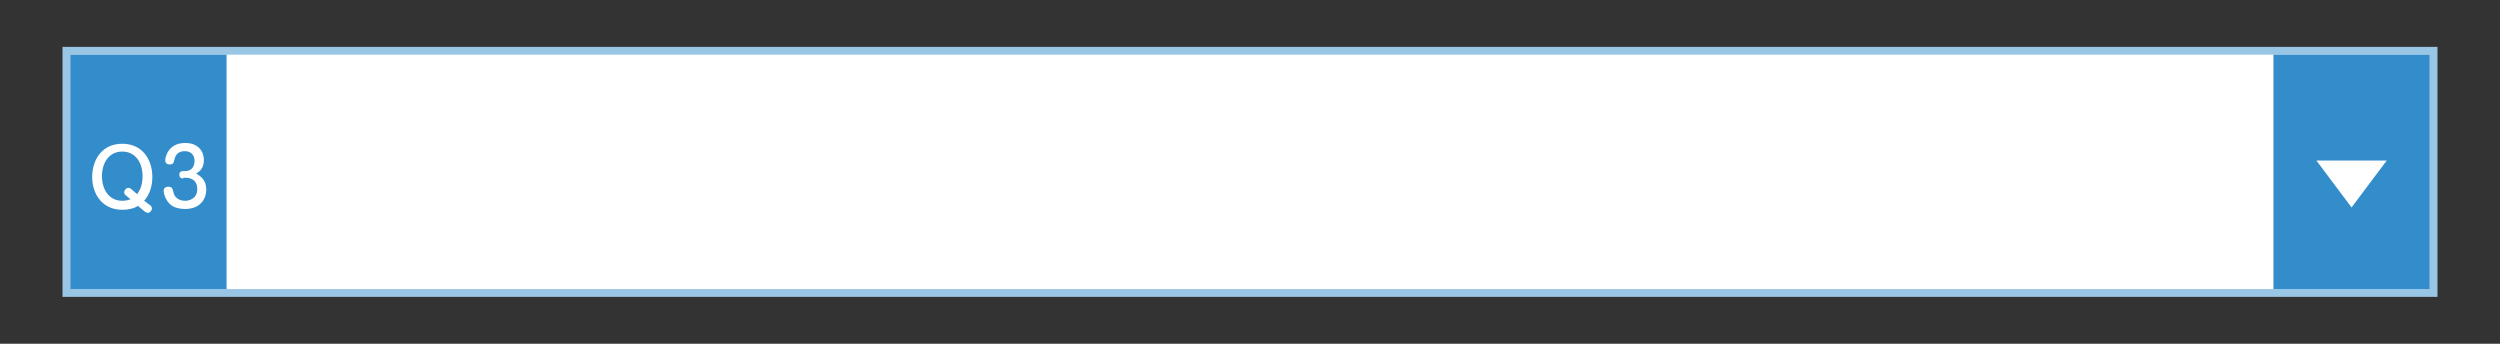
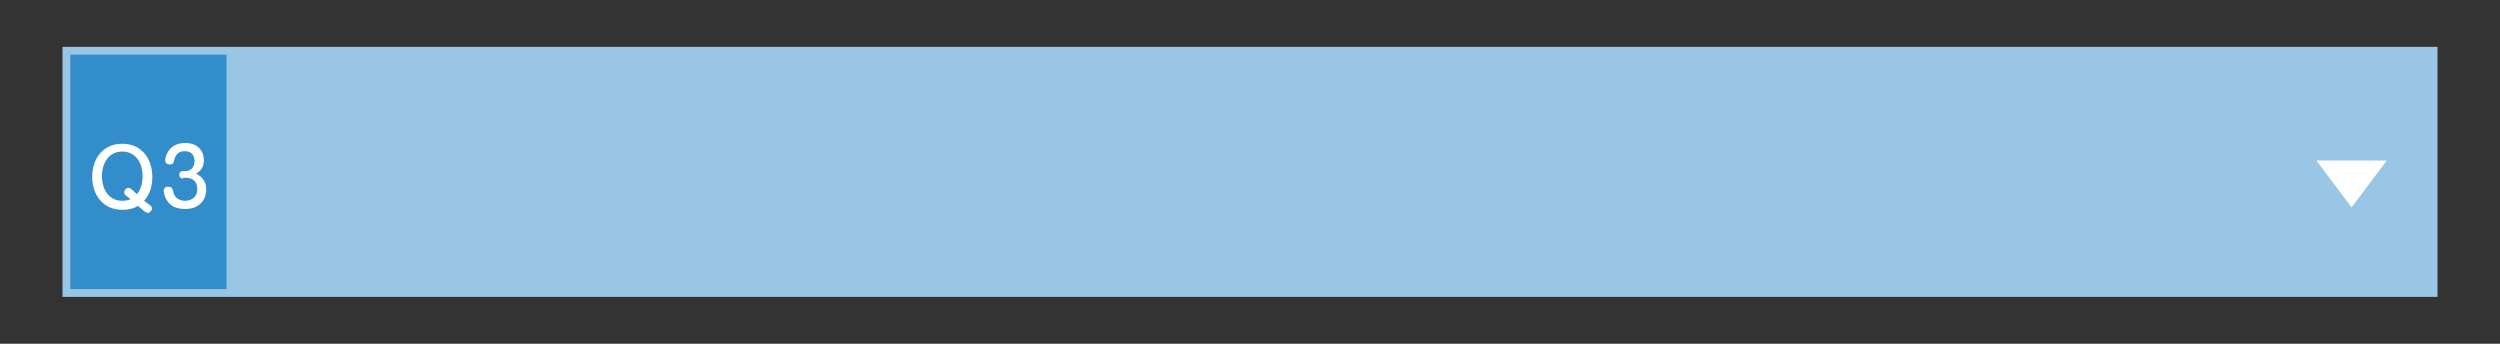
<svg xmlns="http://www.w3.org/2000/svg" version="1.1" id="レイヤー_1" x="0px" y="0px" viewBox="0 0 640 88" style="enable-background:new 0 0 640 88;" xml:space="preserve">
  <rect x="0" y="0" width="640" height="88" fill="#333333" stroke="none" />
  <style type="text/css">
	.st0{fill:#99C6E5;}
	.st1{fill:#FFFFFF;}
	.st2{fill:#338DCA;}
	.st3{fill:none;}
</style>
  <g>
    <g>
      <g>
        <g>
          <rect x="16" y="12" class="st0" width="608" height="64" />
        </g>
      </g>
-       <path class="st1" d="M622,74L18,74V14h604V74z" />
-       <path class="st2" d="M622,74l-40,0V14h40V74z" />
+       <path class="st1" d="M622,74L18,74V14V74z" />
      <g>
        <g>
          <rect x="18" y="14" class="st2" width="40" height="60" />
        </g>
      </g>
      <rect class="st3" width="640" height="88" />
      <g>
        <g>
          <path class="st1" d="M38.5,52.6c0.2,0.1,0.4,0.5,0.4,0.8c0,0.5-0.6,1.1-1,1.1c-0.3,0-0.6-0.2-0.8-0.3l-1.8-1.5      c-0.4,0.3-1.7,1-4,1c-5.1,0-7.7-4-7.7-8.4s2.5-8.5,7.7-8.5c5.2,0,7.7,4.1,7.7,8.5c0,2.2-0.6,4.4-2.1,6.1L38.5,52.6z M35.1,49.7      c1-1.3,1.4-2.9,1.4-4.6c0-3.3-1.7-6.3-5.2-6.3c-3.5,0-5.2,3-5.2,6.3s1.7,6.3,5.2,6.3c1.1,0,1.9-0.3,2.1-0.4l-1.2-1      c-0.2-0.1-0.4-0.4-0.4-0.8c0-0.6,0.6-1.1,1-1.1c0.3,0,0.6,0.1,0.8,0.3L35.1,49.7z" />
          <path class="st1" d="M46.9,45.7c-0.9,0-1-0.7-1-0.9c0-0.4,0.1-1,1-1h0.5c1.3,0,2.4-0.8,2.4-2.6c0-1.3-0.7-2.5-2.5-2.5      c-2.2,0-2.5,1.6-2.7,2.3c-0.1,0.5-0.2,1.1-1.1,1.1c-0.7,0-1.2-0.3-1.2-1.1c0-0.8,0.8-4.4,5.1-4.4c3.4,0,4.8,2.2,4.8,4.4      c0,2.3-1.4,3.1-2,3.4c1.1,0.7,2.6,1.6,2.6,4.1s-1.6,5-5.4,5c-3,0-4.1-1.3-4.6-2.1c-0.6-0.9-0.9-1.9-0.9-2.5      c0-0.7,0.4-1.1,1.2-1.1c1,0,1.1,0.6,1.3,1.4c0.1,0.8,0.9,2.2,3,2.2c1,0,3.1-0.5,3.1-3c0-1.7-0.9-2.9-3-2.9H46.9z" />
        </g>
      </g>
      <polygon class="st1" points="611,41.1 602,53.1 593,41.1   " />
    </g>
  </g>
</svg>